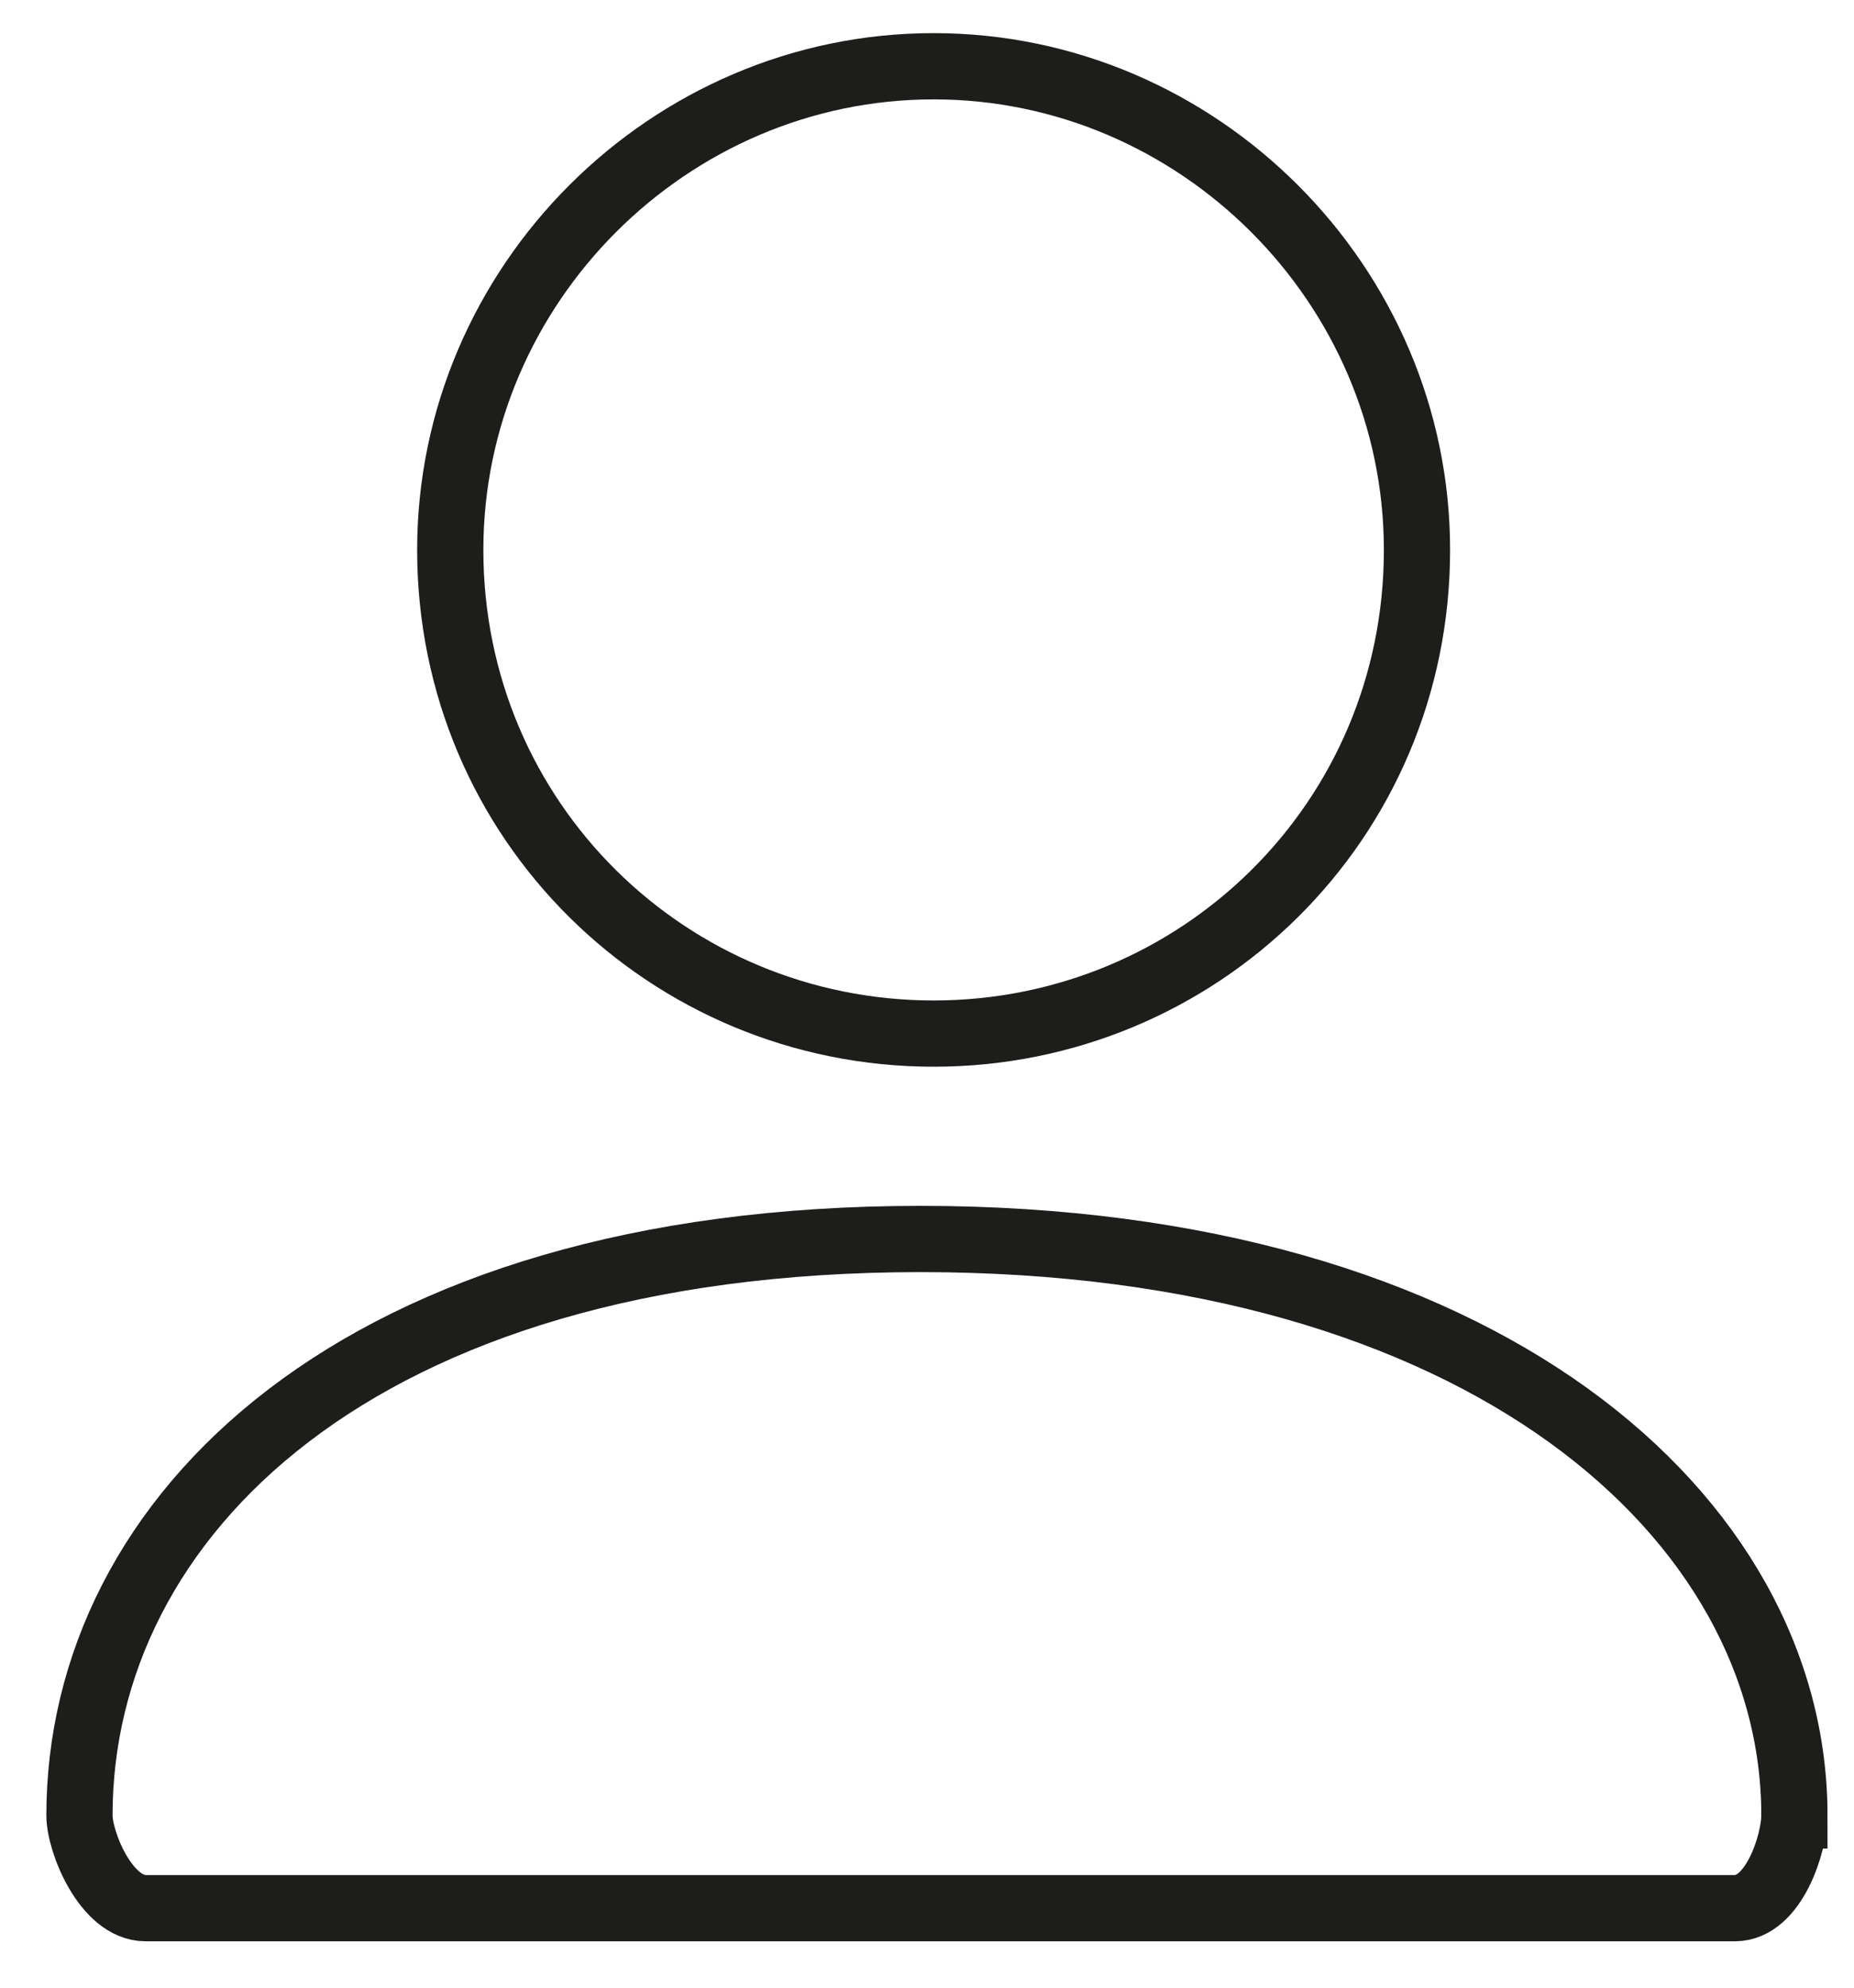
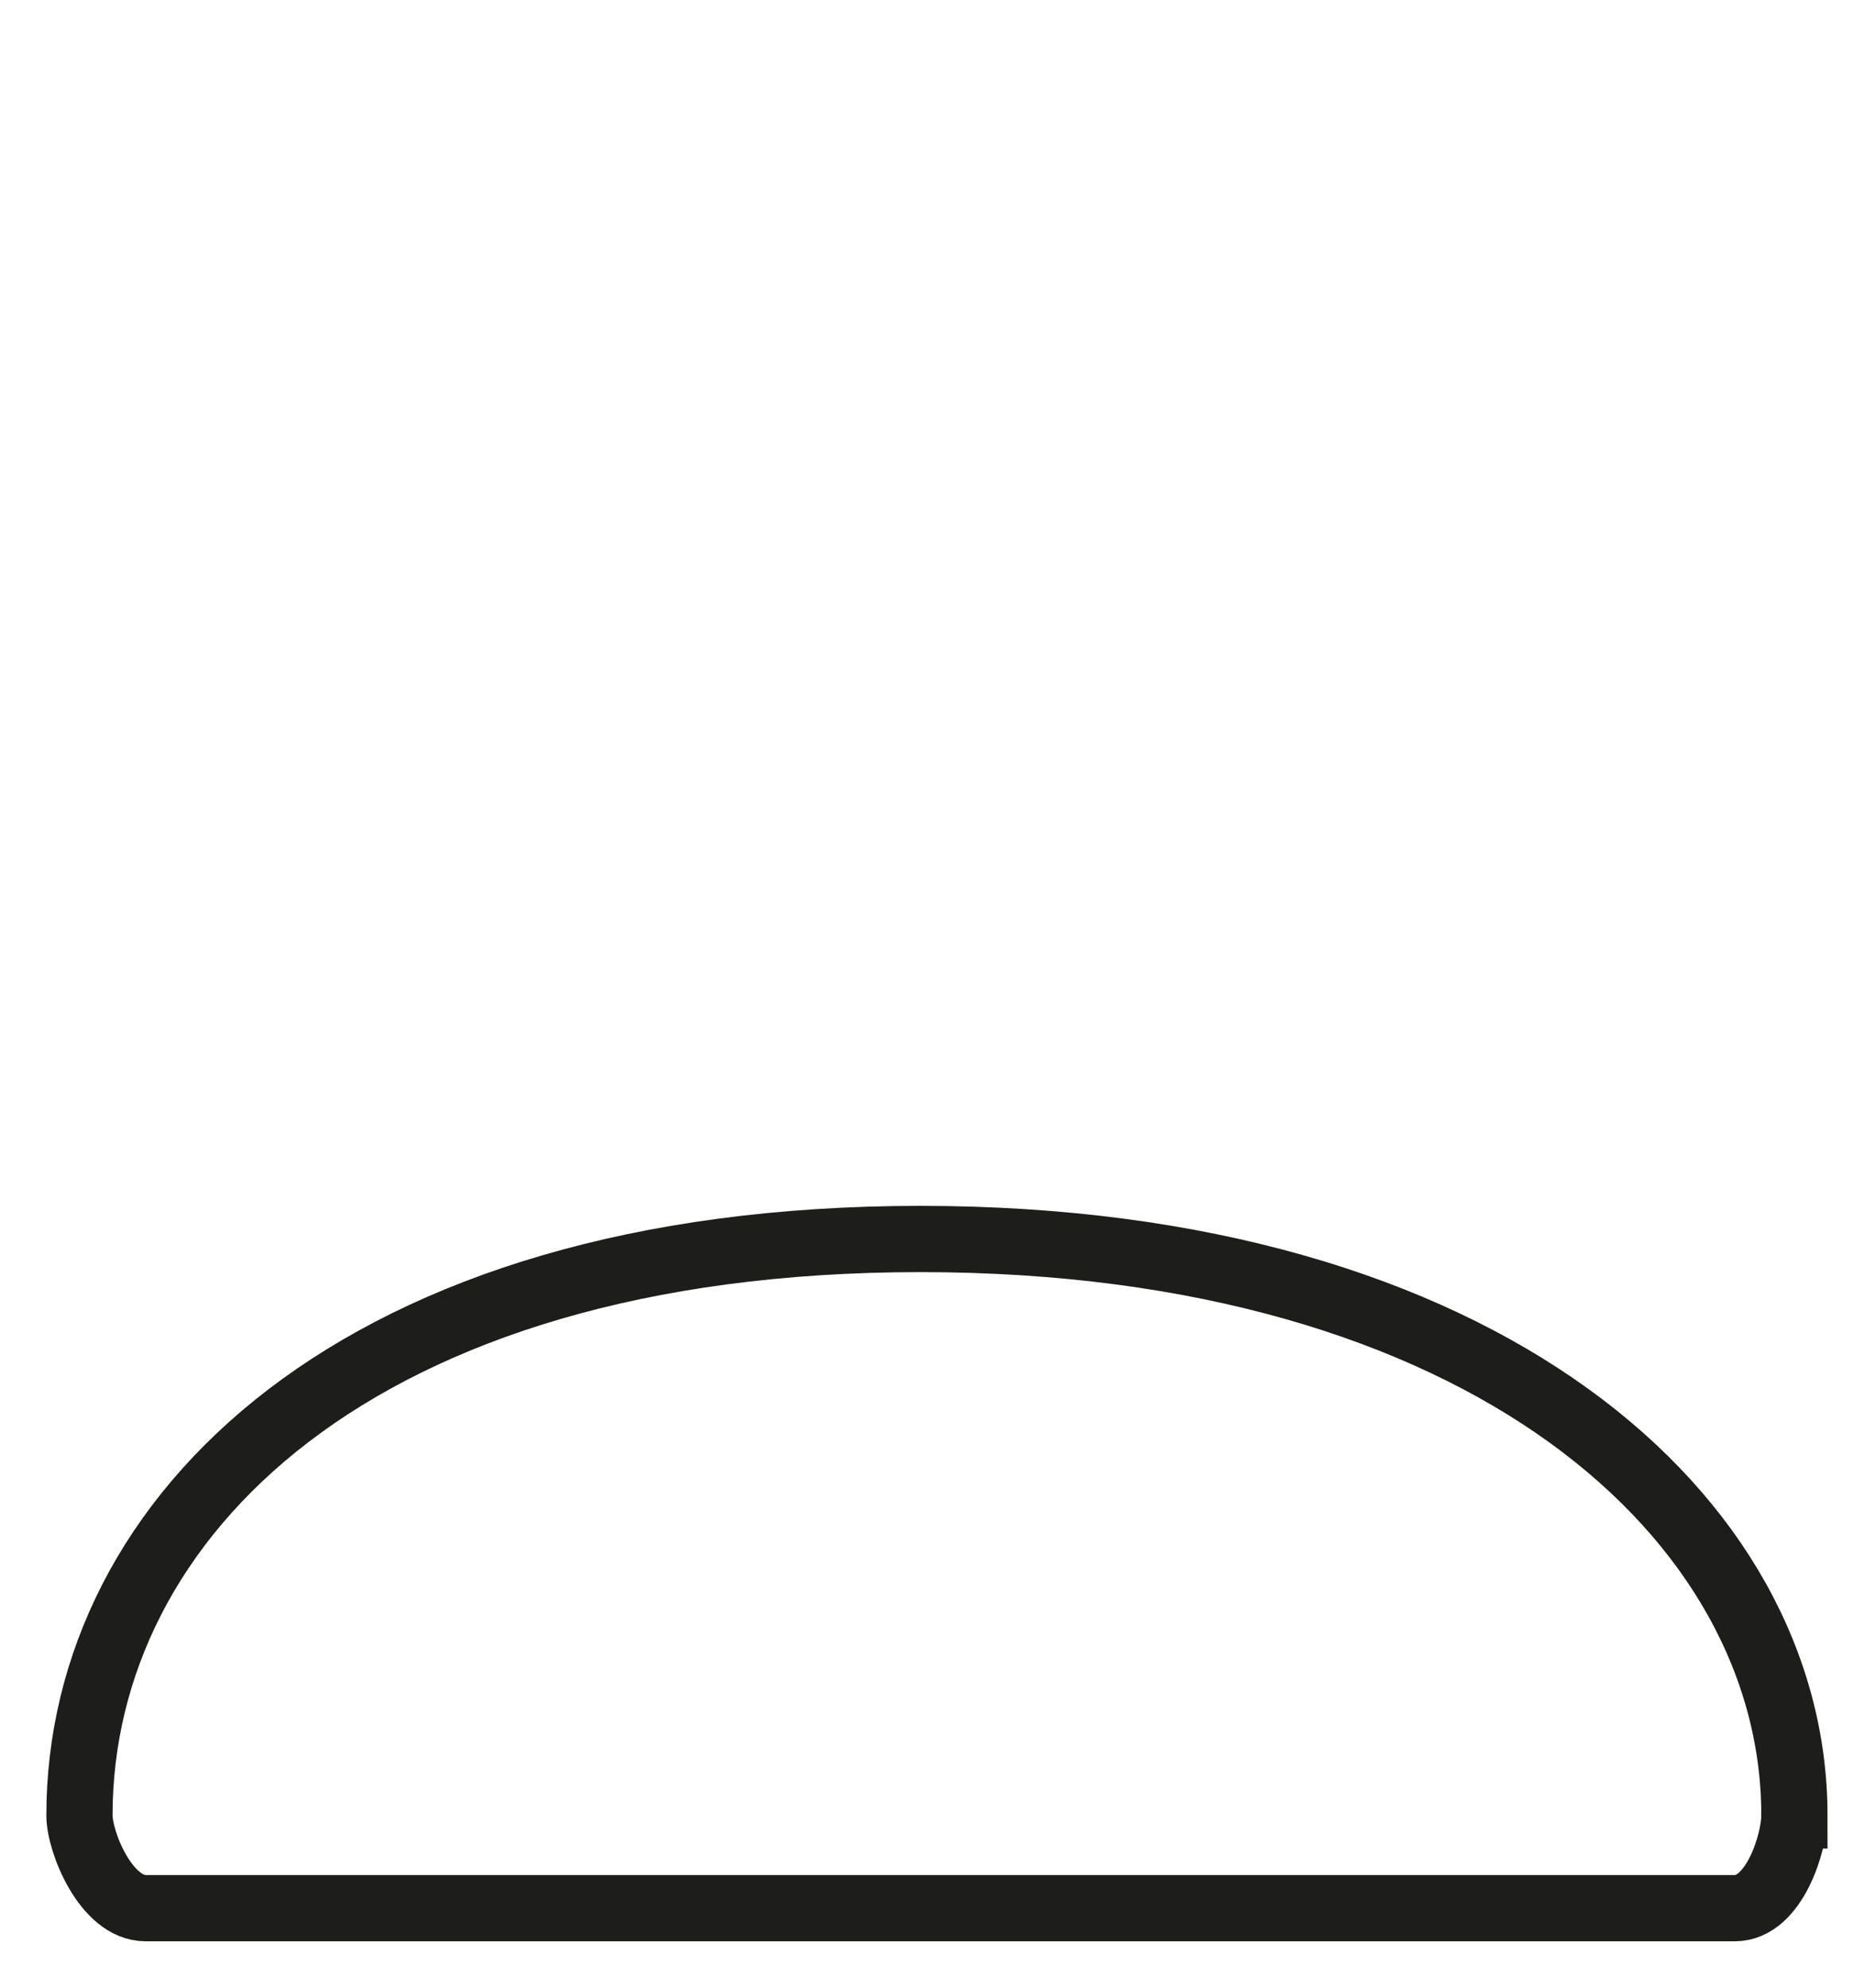
<svg xmlns="http://www.w3.org/2000/svg" version="1.2" viewBox="0 0 28 30" width="28" height="30">
  <style>.a{fill:none;stroke:#1d1d1b;stroke-miterlimit:10}</style>
-   <path class="a" d="m21.4 8.3c0 4.1-3.3 7.3-7.3 7.3-4 0-7.3-3.2-7.3-7.3 0-4 3.3-7.3 7.3-7.3 4 0 7.3 3.3 7.3 7.3z" />
  <path class="a" d="m27.1 27.4c0 0.4-0.3 1.4-0.9 1.4h-24c-0.6 0-1-1-1-1.4 0-4.5 4.2-8.7 12.7-8.7 8.5 0 13.2 4.2 13.2 8.7z" />
</svg>